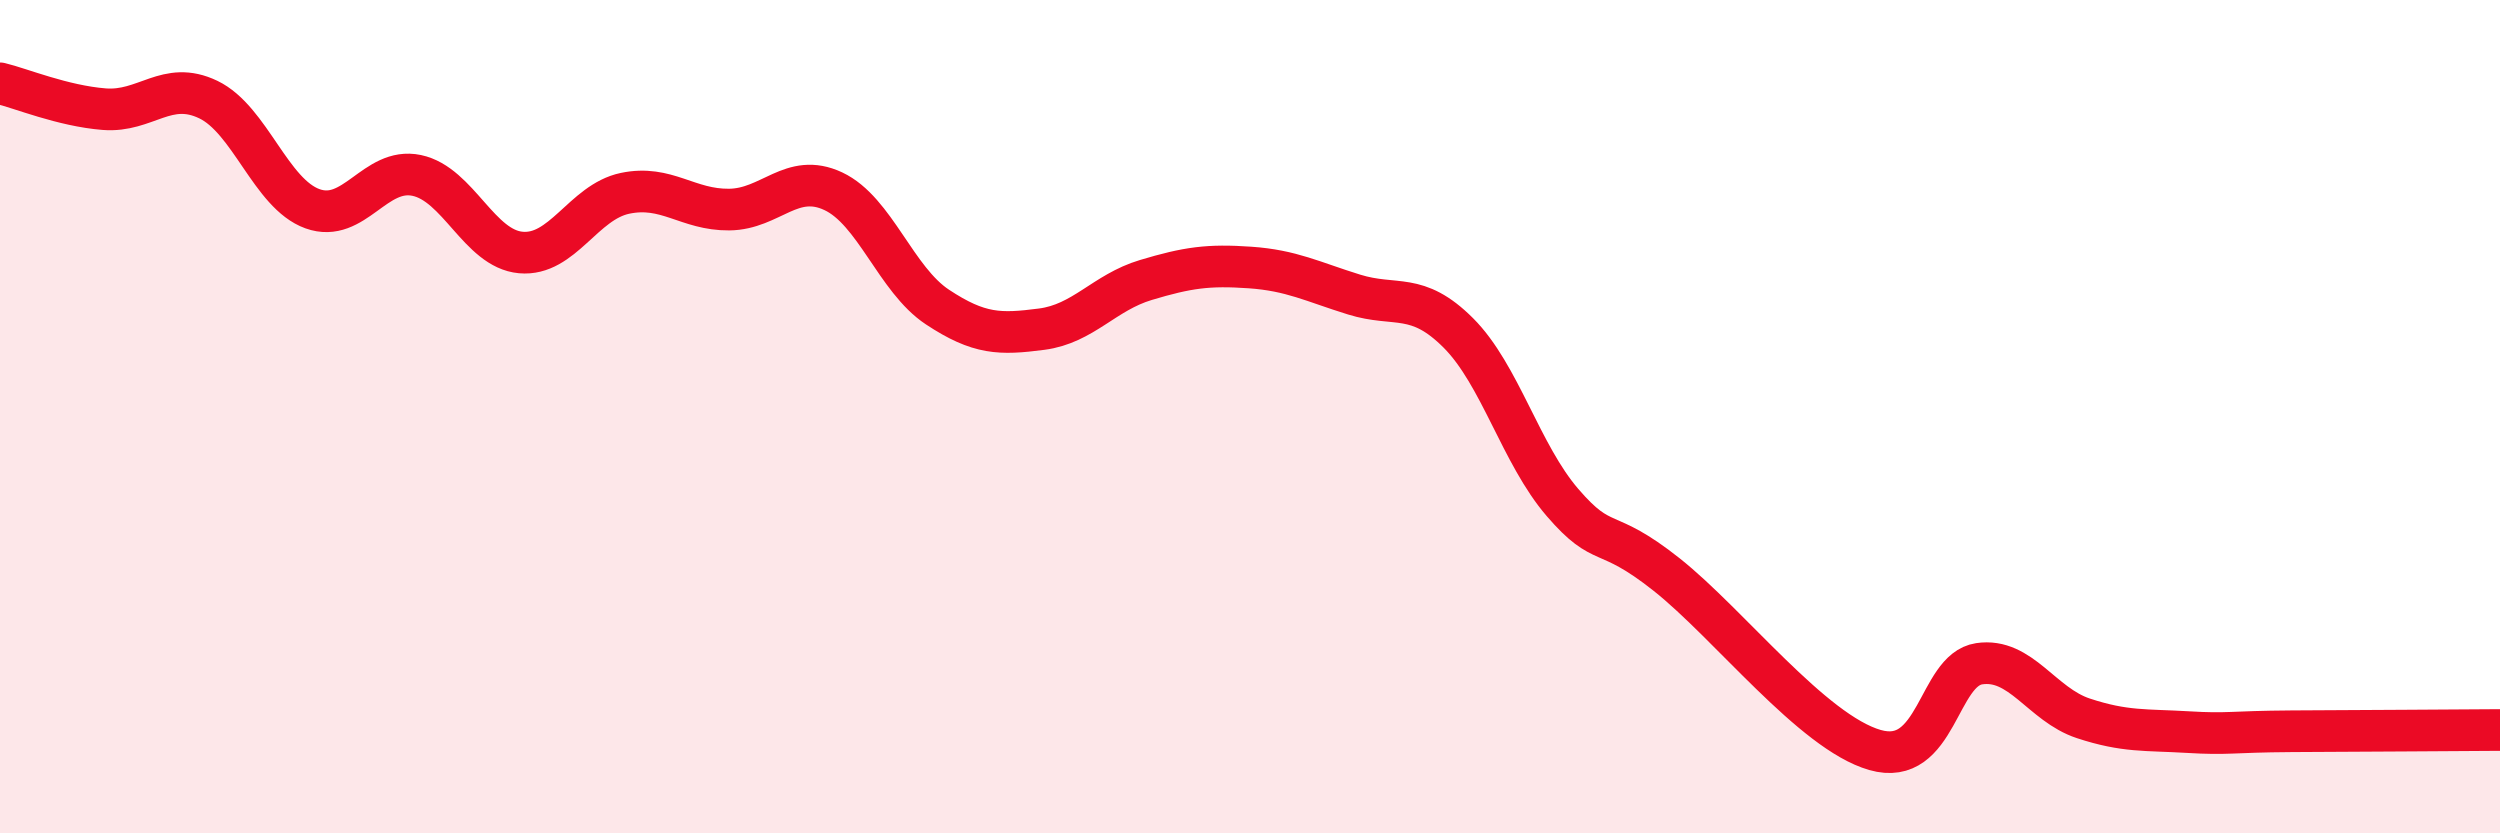
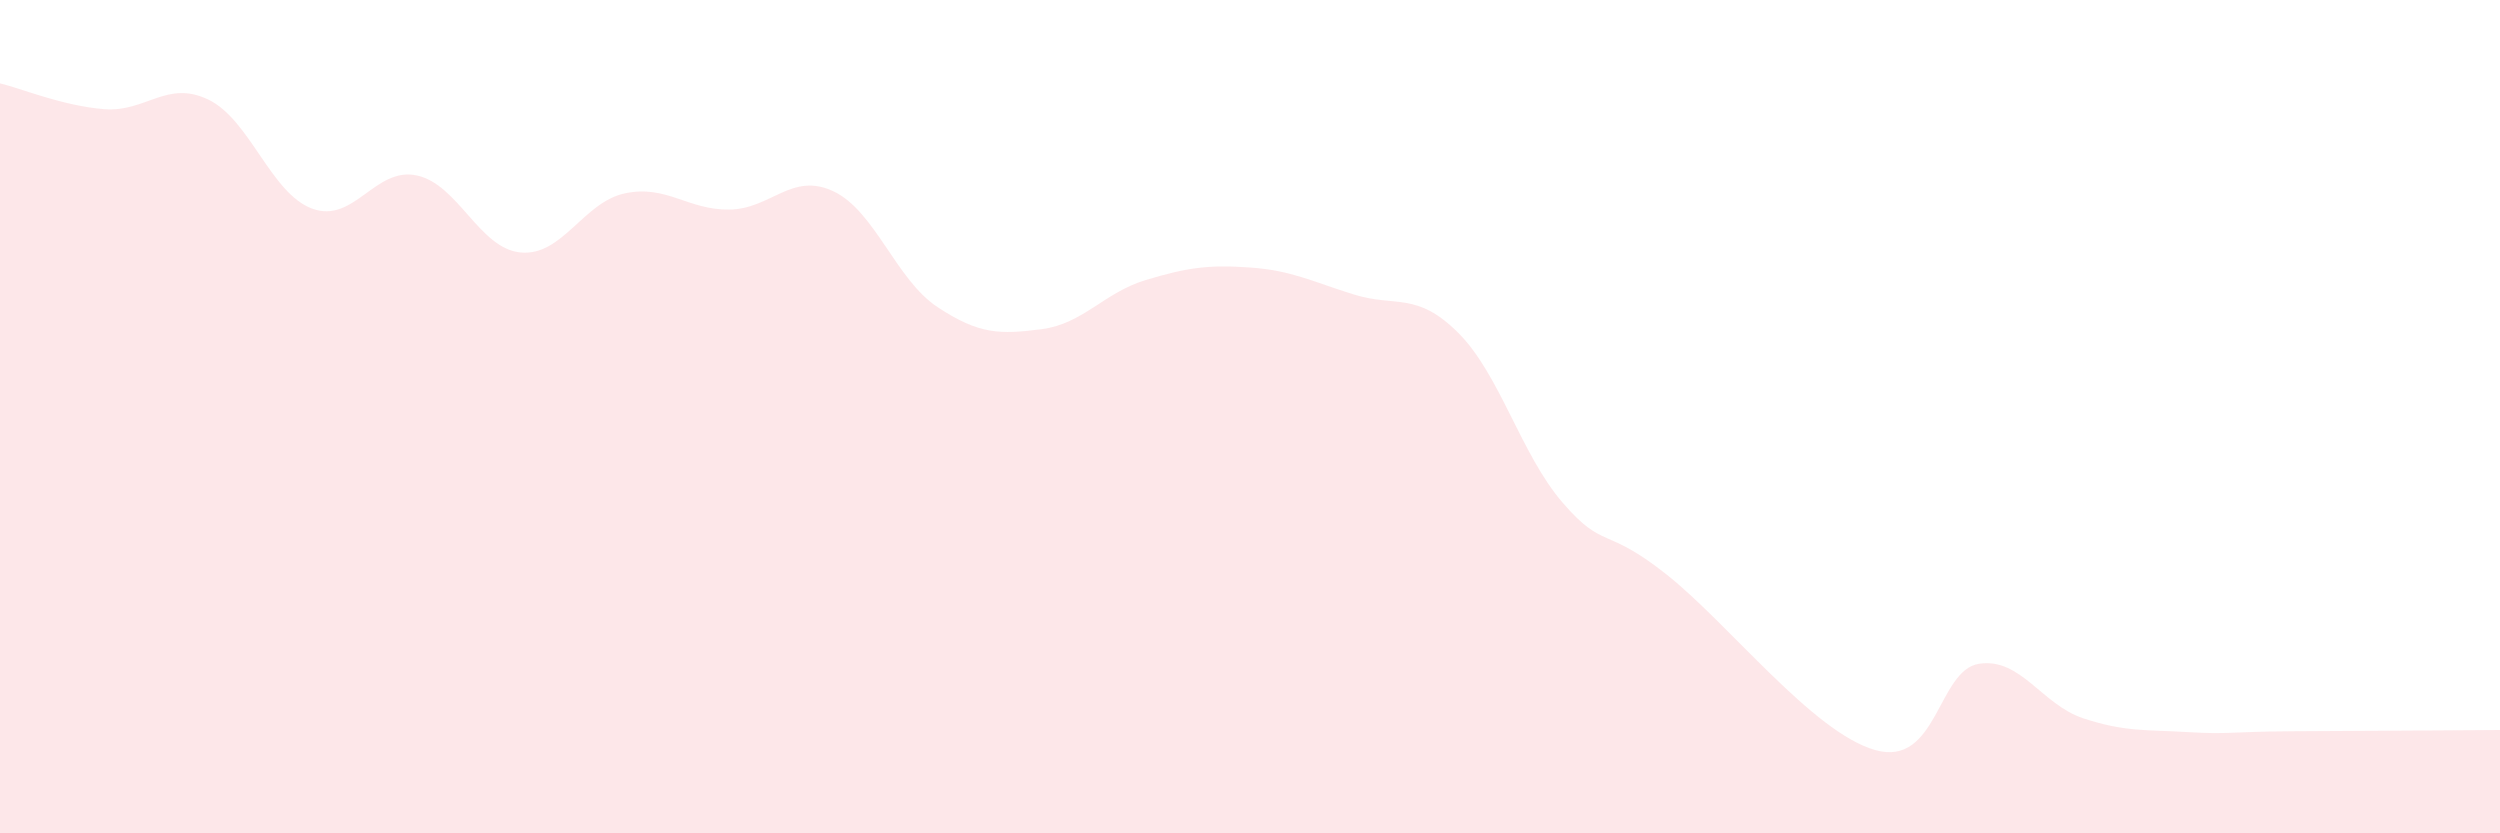
<svg xmlns="http://www.w3.org/2000/svg" width="60" height="20" viewBox="0 0 60 20">
  <path d="M 0,2 C 0.5,2.12 1.5,2.54 2.5,2.62 C 3.5,2.7 4,1.91 5,2.39 C 6,2.87 6.5,4.65 7.5,5.01 C 8.5,5.37 9,4 10,4.21 C 11,4.42 11.5,5.97 12.5,6.06 C 13.5,6.15 14,4.85 15,4.64 C 16,4.43 16.5,5.04 17.5,5.03 C 18.5,5.02 19,4.12 20,4.59 C 21,5.06 21.5,6.71 22.5,7.37 C 23.5,8.03 24,8.03 25,7.9 C 26,7.77 26.5,7.02 27.5,6.72 C 28.5,6.42 29,6.35 30,6.42 C 31,6.49 31.5,6.76 32.5,7.07 C 33.5,7.38 34,6.99 35,7.99 C 36,8.99 36.5,10.9 37.5,12.06 C 38.5,13.22 38.5,12.6 40,13.79 C 41.5,14.98 43.5,17.57 45,18 C 46.5,18.43 46.5,16.08 47.5,15.93 C 48.5,15.78 49,16.91 50,17.24 C 51,17.57 51.5,17.51 52.5,17.57 C 53.5,17.63 53.5,17.56 55,17.55 C 56.5,17.54 59,17.53 60,17.52L60 20L0 20Z" fill="#EB0A25" opacity="0.1" stroke-linecap="round" stroke-linejoin="round" />
-   <path d="M 0,2 C 0.5,2.12 1.5,2.54 2.5,2.62 C 3.5,2.7 4,1.91 5,2.39 C 6,2.87 6.5,4.65 7.5,5.01 C 8.5,5.37 9,4 10,4.21 C 11,4.42 11.5,5.97 12.5,6.06 C 13.5,6.15 14,4.85 15,4.64 C 16,4.43 16.5,5.04 17.5,5.03 C 18.5,5.02 19,4.12 20,4.59 C 21,5.06 21.5,6.71 22.5,7.37 C 23.5,8.03 24,8.03 25,7.9 C 26,7.77 26.5,7.02 27.5,6.72 C 28.5,6.42 29,6.35 30,6.42 C 31,6.49 31.5,6.76 32.5,7.07 C 33.5,7.38 34,6.99 35,7.99 C 36,8.99 36.5,10.9 37.5,12.06 C 38.5,13.22 38.5,12.6 40,13.79 C 41.5,14.98 43.5,17.57 45,18 C 46.5,18.43 46.5,16.08 47.5,15.93 C 48.5,15.78 49,16.91 50,17.24 C 51,17.57 51.5,17.51 52.5,17.57 C 53.5,17.63 53.5,17.56 55,17.55 C 56.5,17.54 59,17.53 60,17.52" stroke="#EB0A25" stroke-width="1" fill="none" stroke-linecap="round" stroke-linejoin="round" />
</svg>